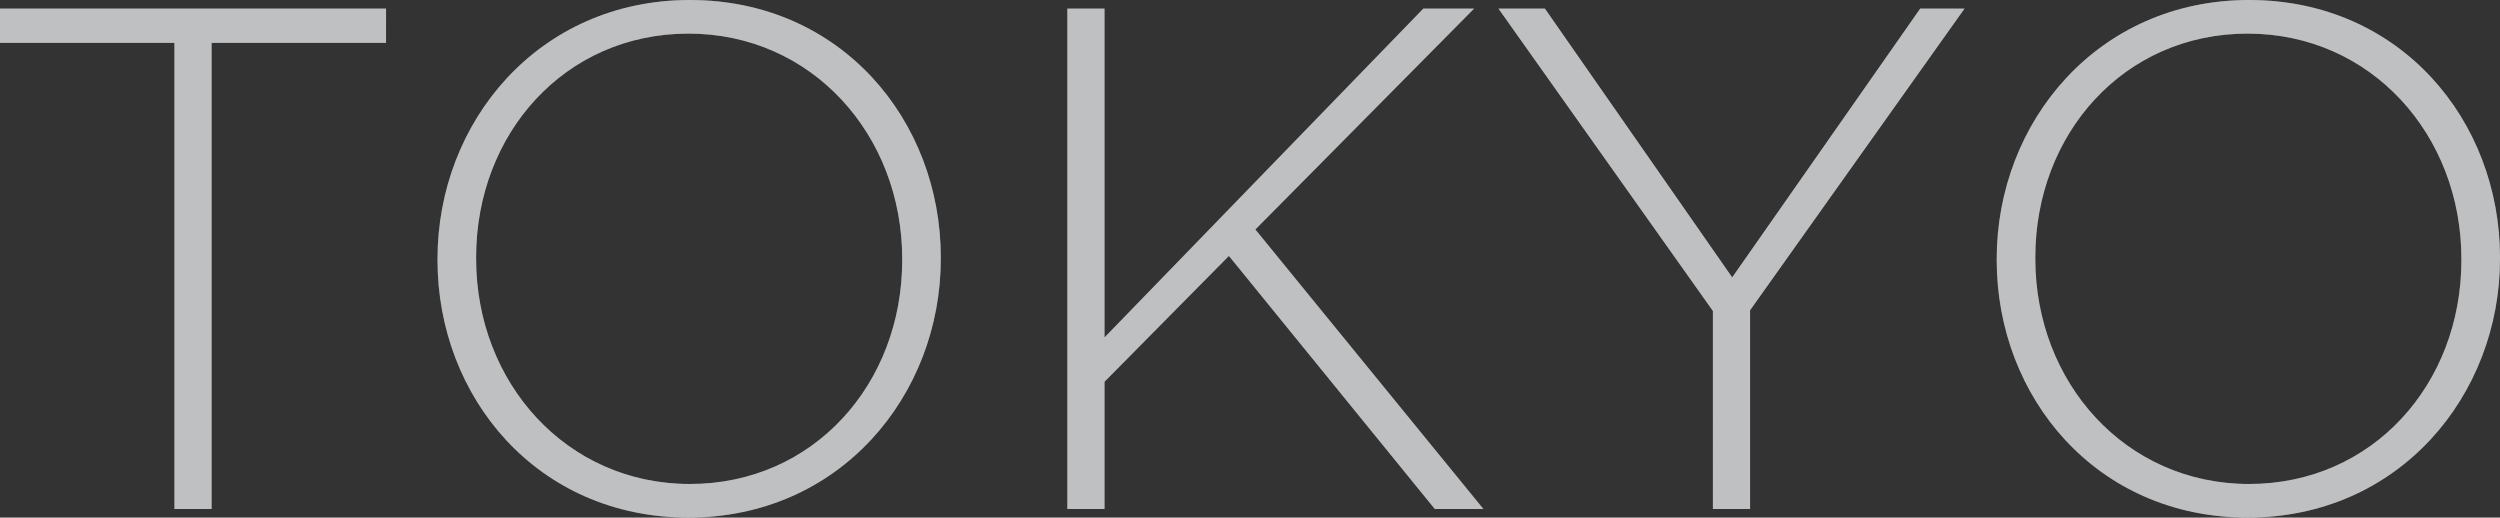
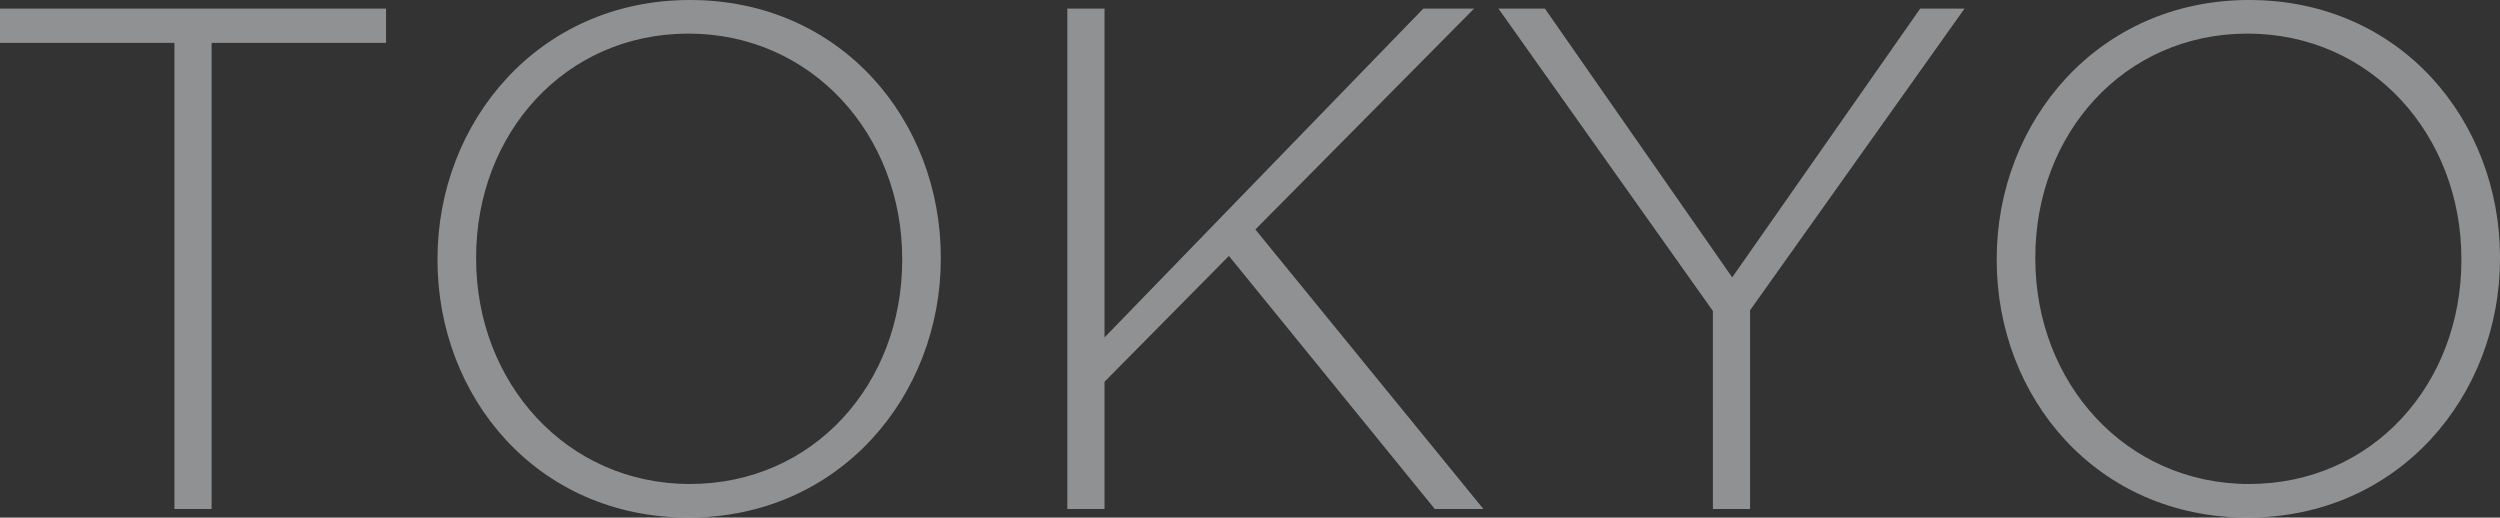
<svg xmlns="http://www.w3.org/2000/svg" width="454.61" height="94.12" viewBox="0 0 454.61 94.12">
  <rect x="0" y="0" width="454.61" height="94.12" fill="#333333" stroke="none" />
  <g id="Group_18793" data-name="Group 18793" transform="translate(-171.46 -368.444)">
    <path id="Path_11196" data-name="Path 11196" d="M-196.82,0h6.76V-84.76h31.72V-91h-70.2v6.24h31.72Zm93.47,1.56c27.56,0,45.89-22.23,45.89-47.06v-.26c0-24.83-18.07-46.8-45.63-46.8s-45.89,22.23-45.89,47.06v.26C-148.98-20.41-130.91,1.56-103.35,1.56Zm.26-6.11c-22.49,0-38.87-18.46-38.87-40.95v-.26c0-22.49,16.12-40.69,38.61-40.69S-64.48-67.99-64.48-45.5v.26C-64.48-22.75-80.6-4.55-103.09-4.55ZM-34.45,0h6.76V-23.14L-5.07-46.02,32.37,0h8.84L-.26-50.83,39.52-91H30.29L-27.69-31.2V-91h-6.76ZM82.94,0H89.7V-36.14L128.7-91h-8.06L86.45-42.12,52.39-91H43.94l39,54.99Zm97.24,1.56c27.56,0,45.89-22.23,45.89-47.06v-.26c0-24.83-18.07-46.8-45.63-46.8S134.55-70.33,134.55-45.5v.26C134.55-20.41,152.62,1.56,180.18,1.56Zm.26-6.11c-22.49,0-38.87-18.46-38.87-40.95v-.26c0-22.49,16.12-40.69,38.61-40.69s38.87,18.46,38.87,40.95v.26C219.05-22.75,202.93-4.55,180.44-4.55Z" transform="translate(400 461.004)" fill="#ebecef" opacity="0.507" />
-     <path id="Path_11108" data-name="Path 11108" d="M-196.82,0h6.76V-84.76h31.72V-91h-70.2v6.24h31.72Zm93.47,1.56c27.56,0,45.89-22.23,45.89-47.06v-.26c0-24.83-18.07-46.8-45.63-46.8s-45.89,22.23-45.89,47.06v.26C-148.98-20.41-130.91,1.56-103.35,1.56Zm.26-6.11c-22.49,0-38.87-18.46-38.87-40.95v-.26c0-22.49,16.12-40.69,38.61-40.69S-64.48-67.99-64.48-45.5v.26C-64.48-22.75-80.6-4.55-103.09-4.55ZM-34.45,0h6.76V-23.14L-5.07-46.02,32.37,0h8.84L-.26-50.83,39.52-91H30.29L-27.69-31.2V-91h-6.76ZM82.94,0H89.7V-36.14L128.7-91h-8.06L86.45-42.12,52.39-91H43.94l39,54.99Zm97.24,1.56c27.56,0,45.89-22.23,45.89-47.06v-.26c0-24.83-18.07-46.8-45.63-46.8S134.55-70.33,134.55-45.5v.26C134.55-20.41,152.62,1.56,180.18,1.56Zm.26-6.11c-22.49,0-38.87-18.46-38.87-40.95v-.26c0-22.49,16.12-40.69,38.61-40.69s38.87,18.46,38.87,40.95v.26C219.05-22.75,202.93-4.55,180.44-4.55Z" transform="translate(400 461.004)" fill="#ebecef" opacity="0.507" />
  </g>
</svg>